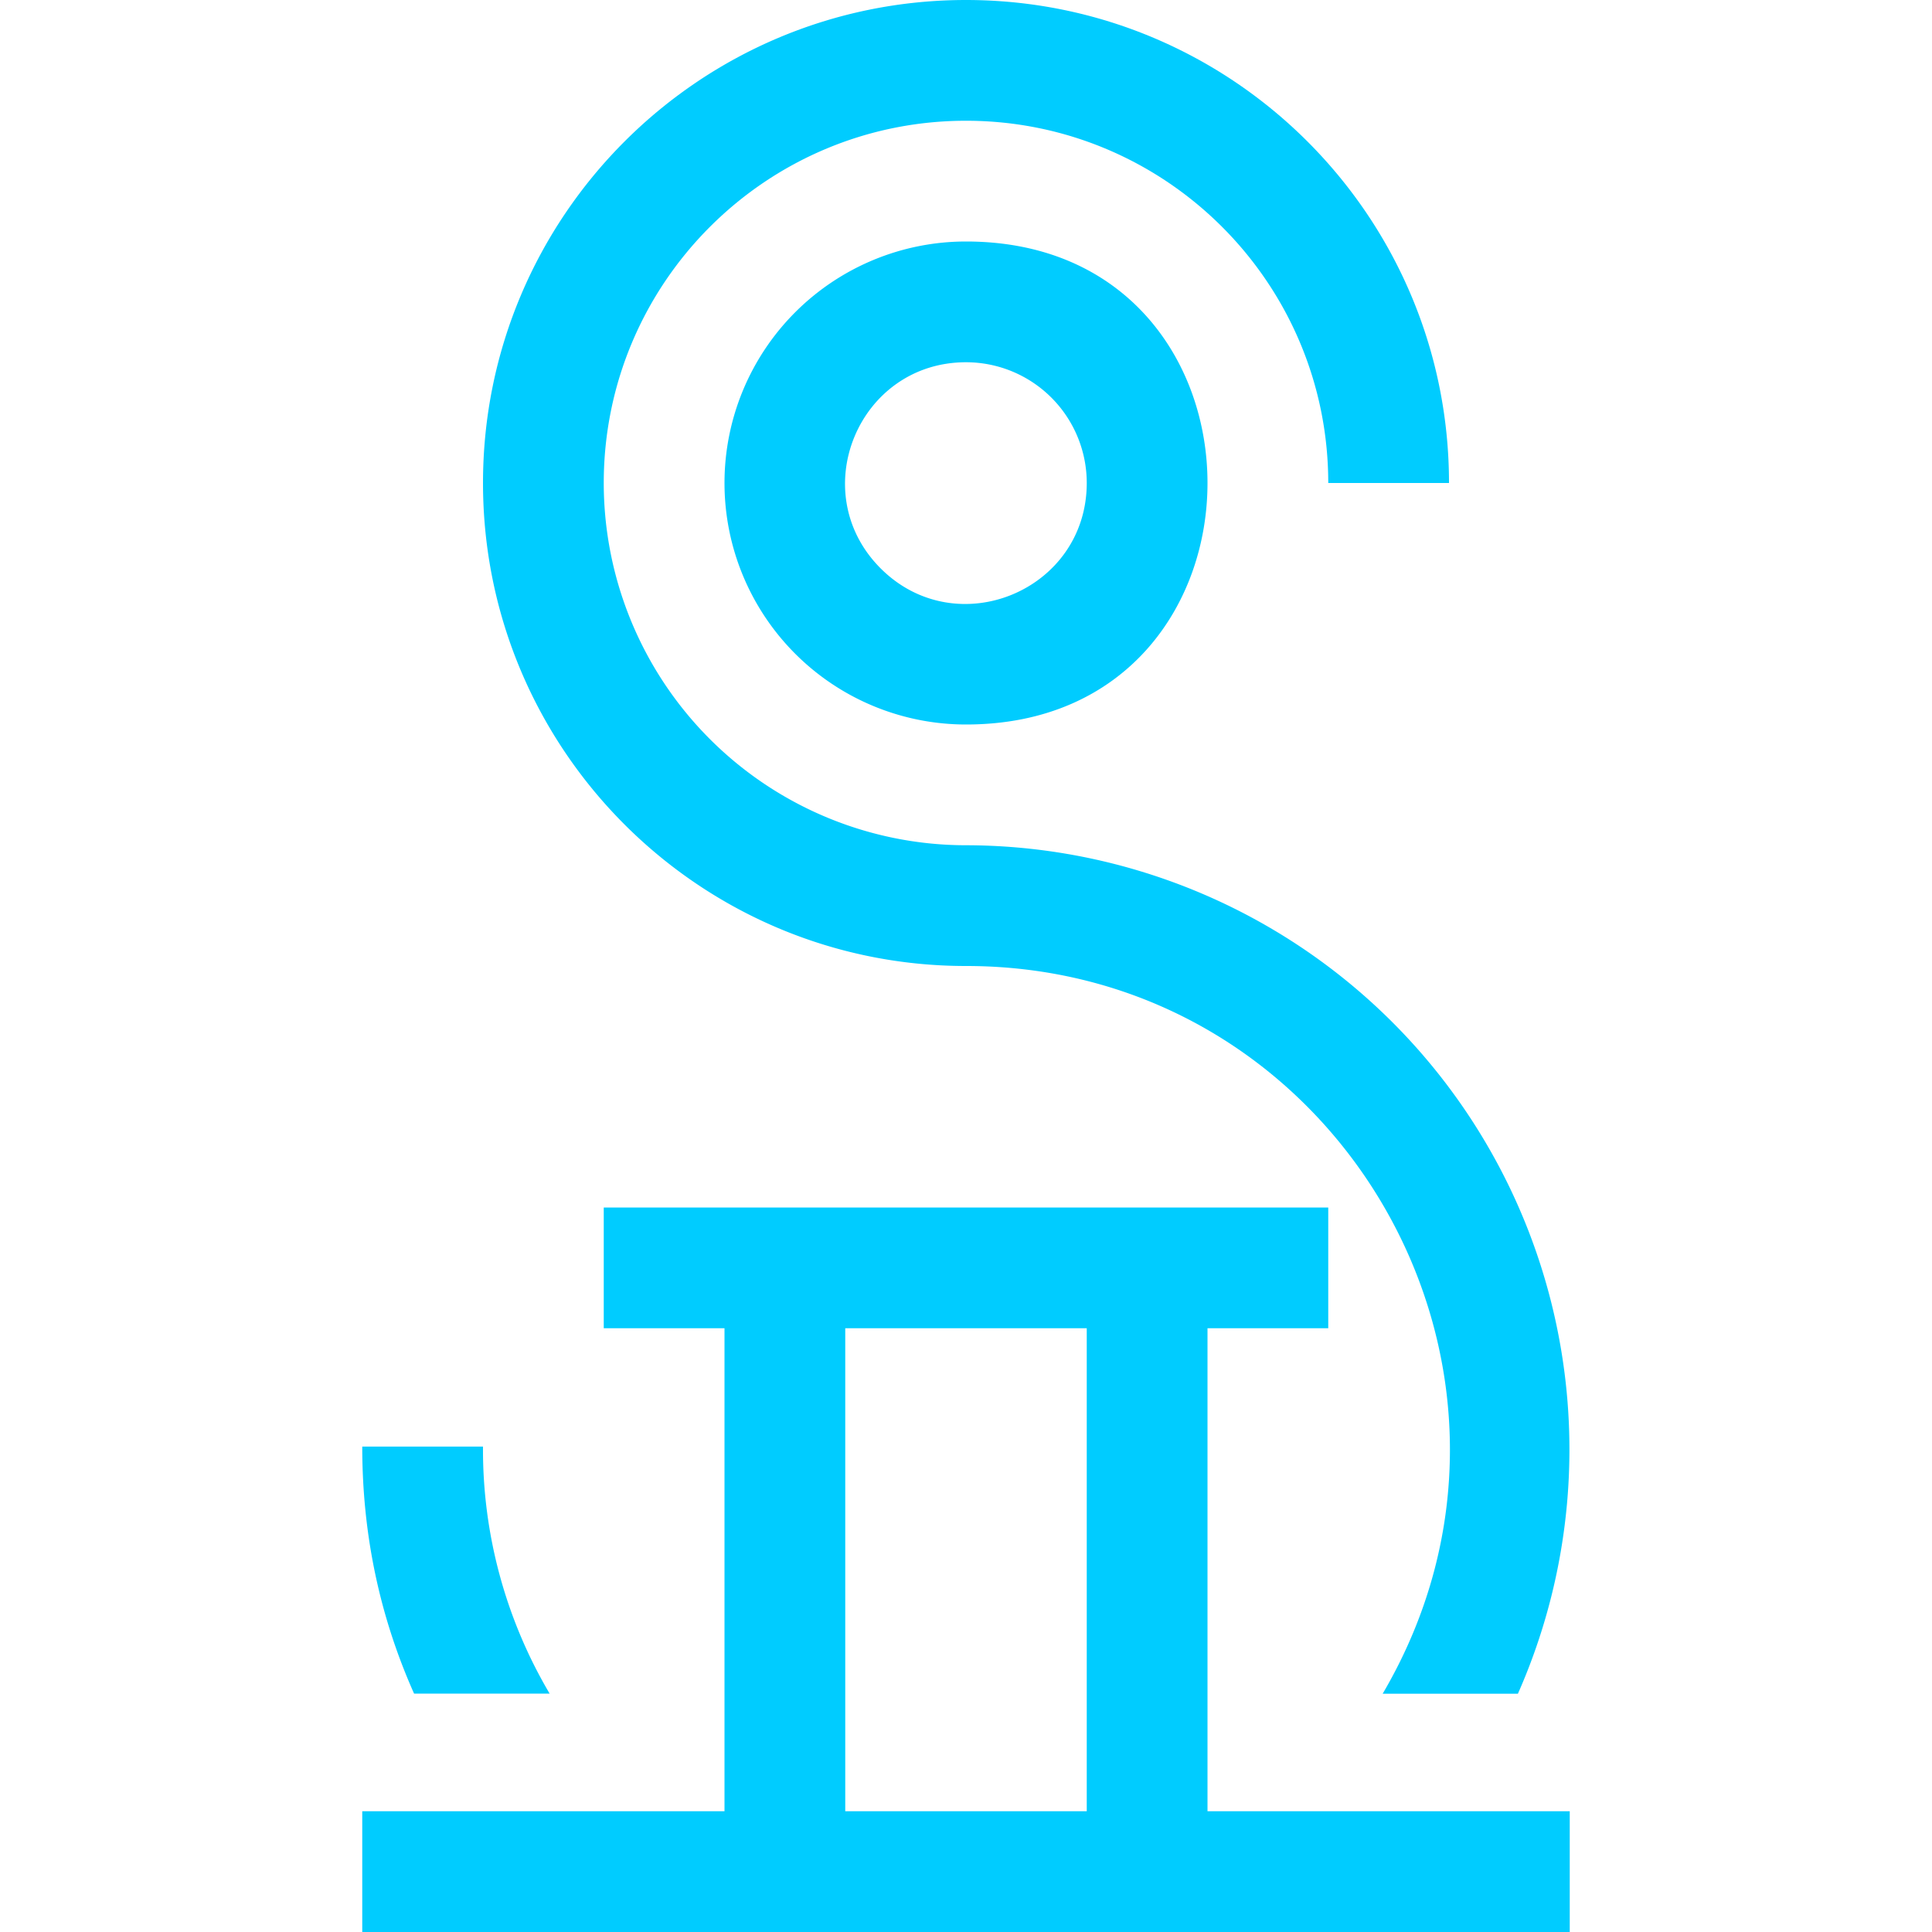
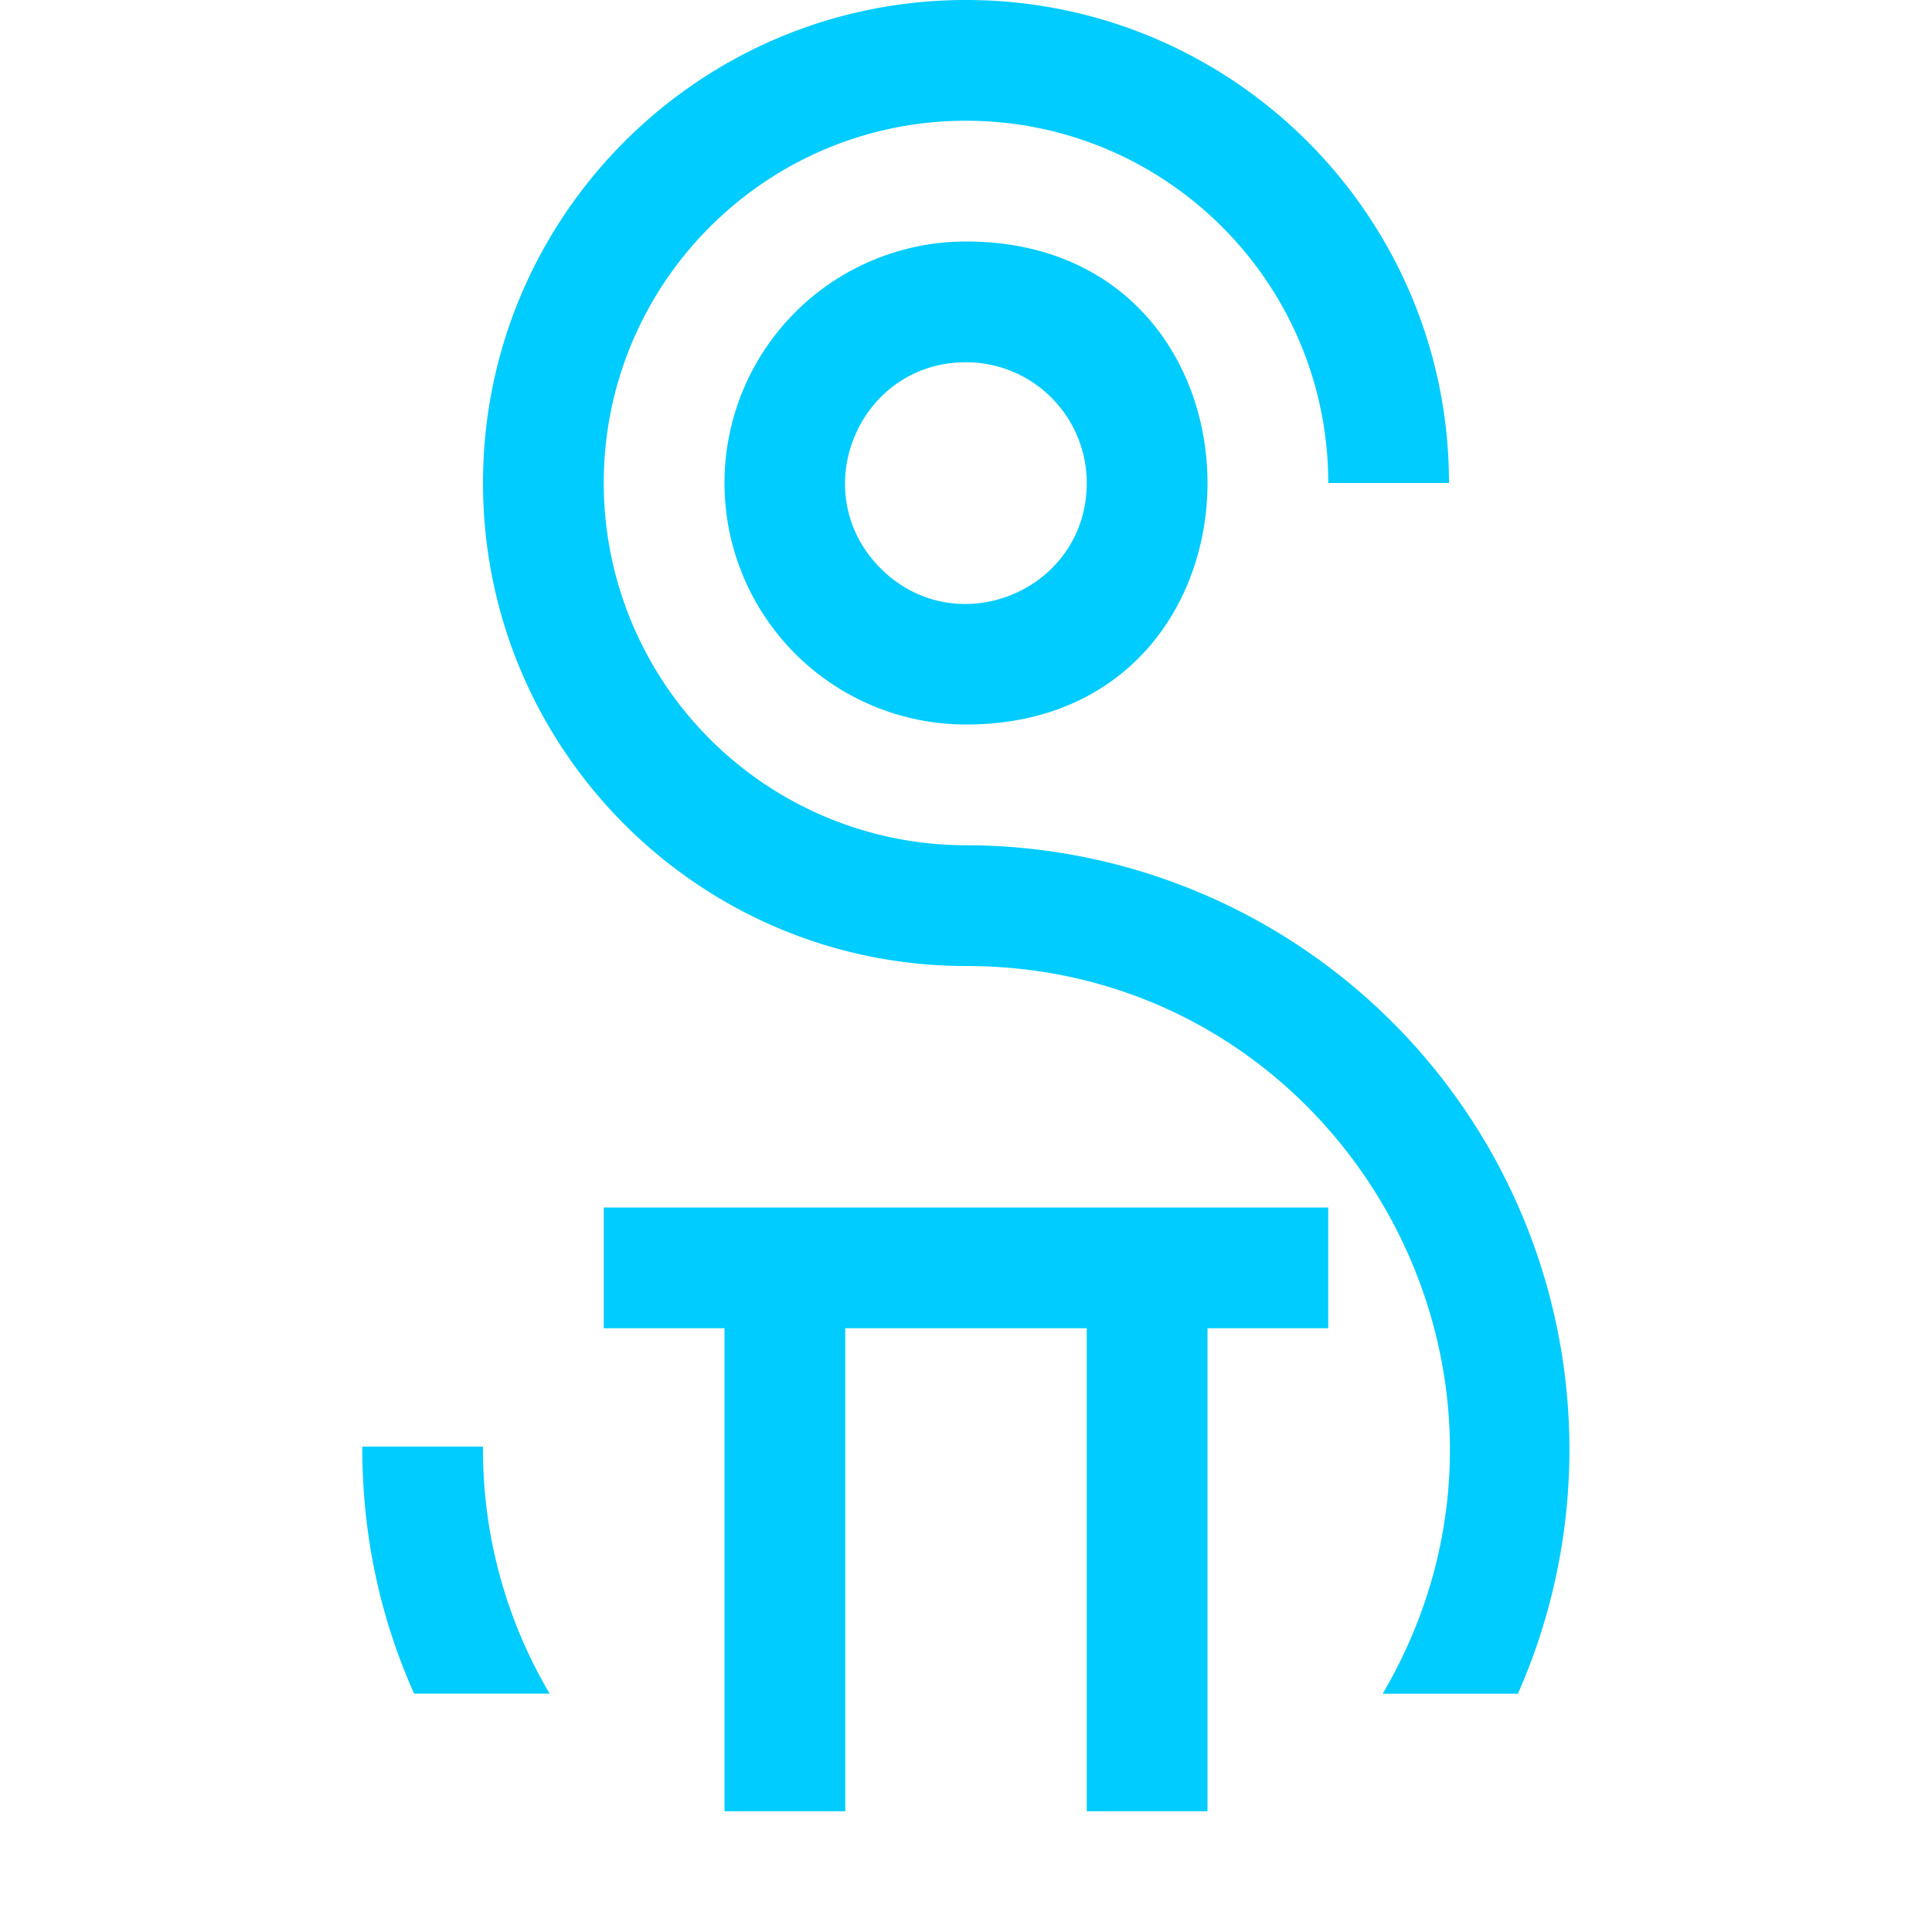
<svg xmlns="http://www.w3.org/2000/svg" fill="#0cf" role="img" viewBox="0 0 24 24">
  <title>Simple Icons</title>
-   <path d="M12 0C8.688 0 6 2.688 6 6s2.688 6 6 6c4.64-.001 7.526 5.039 5.176 9.04h1.68A7.507 7.507 0 0 0 12 10.5 4.502 4.502 0 0 1 7.5 6c0-2.484 2.016-4.5 4.5-4.5s4.5 2.016 4.5 4.5H18c0-3.312-2.688-6-6-6Zm0 3a3 3 0 0 0 0 6c4 0 4-6 0-6Zm0 1.5A1.5 1.5 0 0 1 13.5 6v.002c-.002 1.336-1.617 2.003-2.561 1.058C9.995 6.115 10.664 4.5 12 4.5ZM7.5 15v1.5H9v6H4.5V24h15v-1.5H15v-6h1.5V15Zm3 1.5h3v6h-3zm-6 1.47c0 1.09.216 2.109.644 3.069h1.684A5.957 5.957 0 0 1 6 17.97Z" />
+   <path d="M12 0C8.688 0 6 2.688 6 6s2.688 6 6 6c4.64-.001 7.526 5.039 5.176 9.04h1.68A7.507 7.507 0 0 0 12 10.5 4.502 4.502 0 0 1 7.5 6c0-2.484 2.016-4.5 4.5-4.5s4.5 2.016 4.5 4.5H18c0-3.312-2.688-6-6-6Zm0 3a3 3 0 0 0 0 6c4 0 4-6 0-6Zm0 1.5A1.5 1.5 0 0 1 13.5 6v.002c-.002 1.336-1.617 2.003-2.561 1.058C9.995 6.115 10.664 4.5 12 4.5ZM7.5 15v1.5H9v6H4.5V24v-1.5H15v-6h1.5V15Zm3 1.5h3v6h-3zm-6 1.47c0 1.09.216 2.109.644 3.069h1.684A5.957 5.957 0 0 1 6 17.97Z" />
</svg>